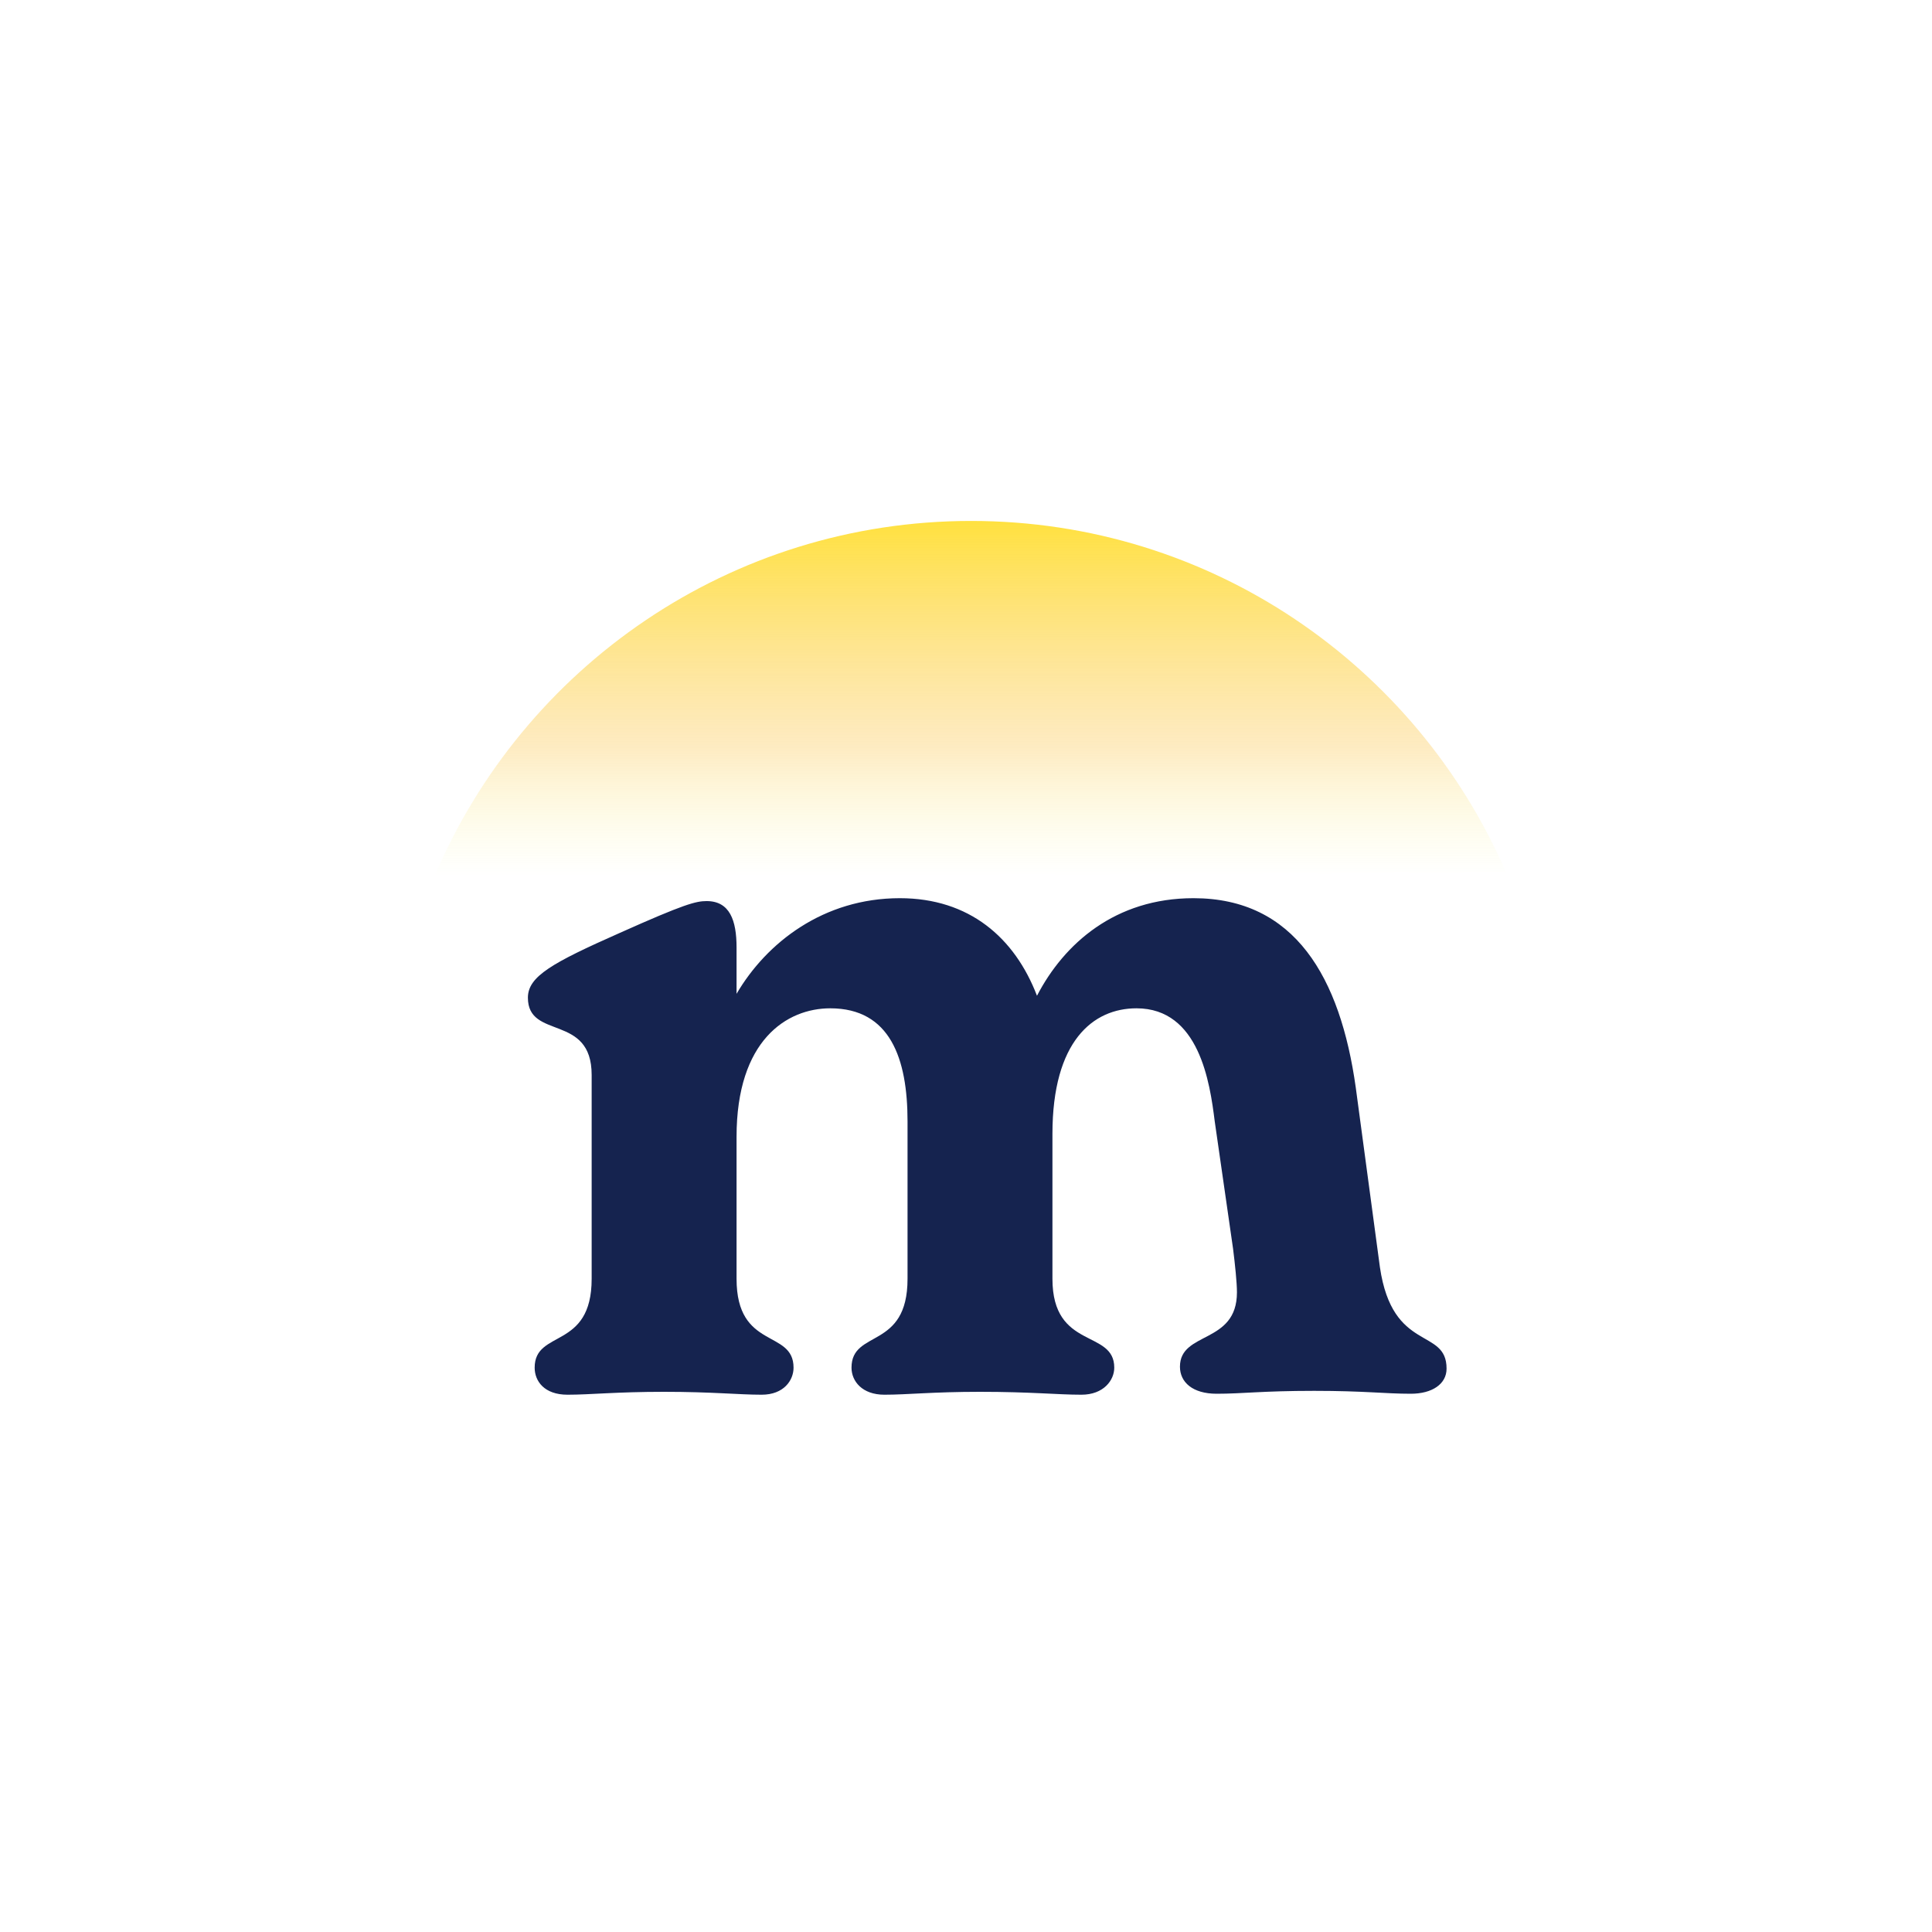
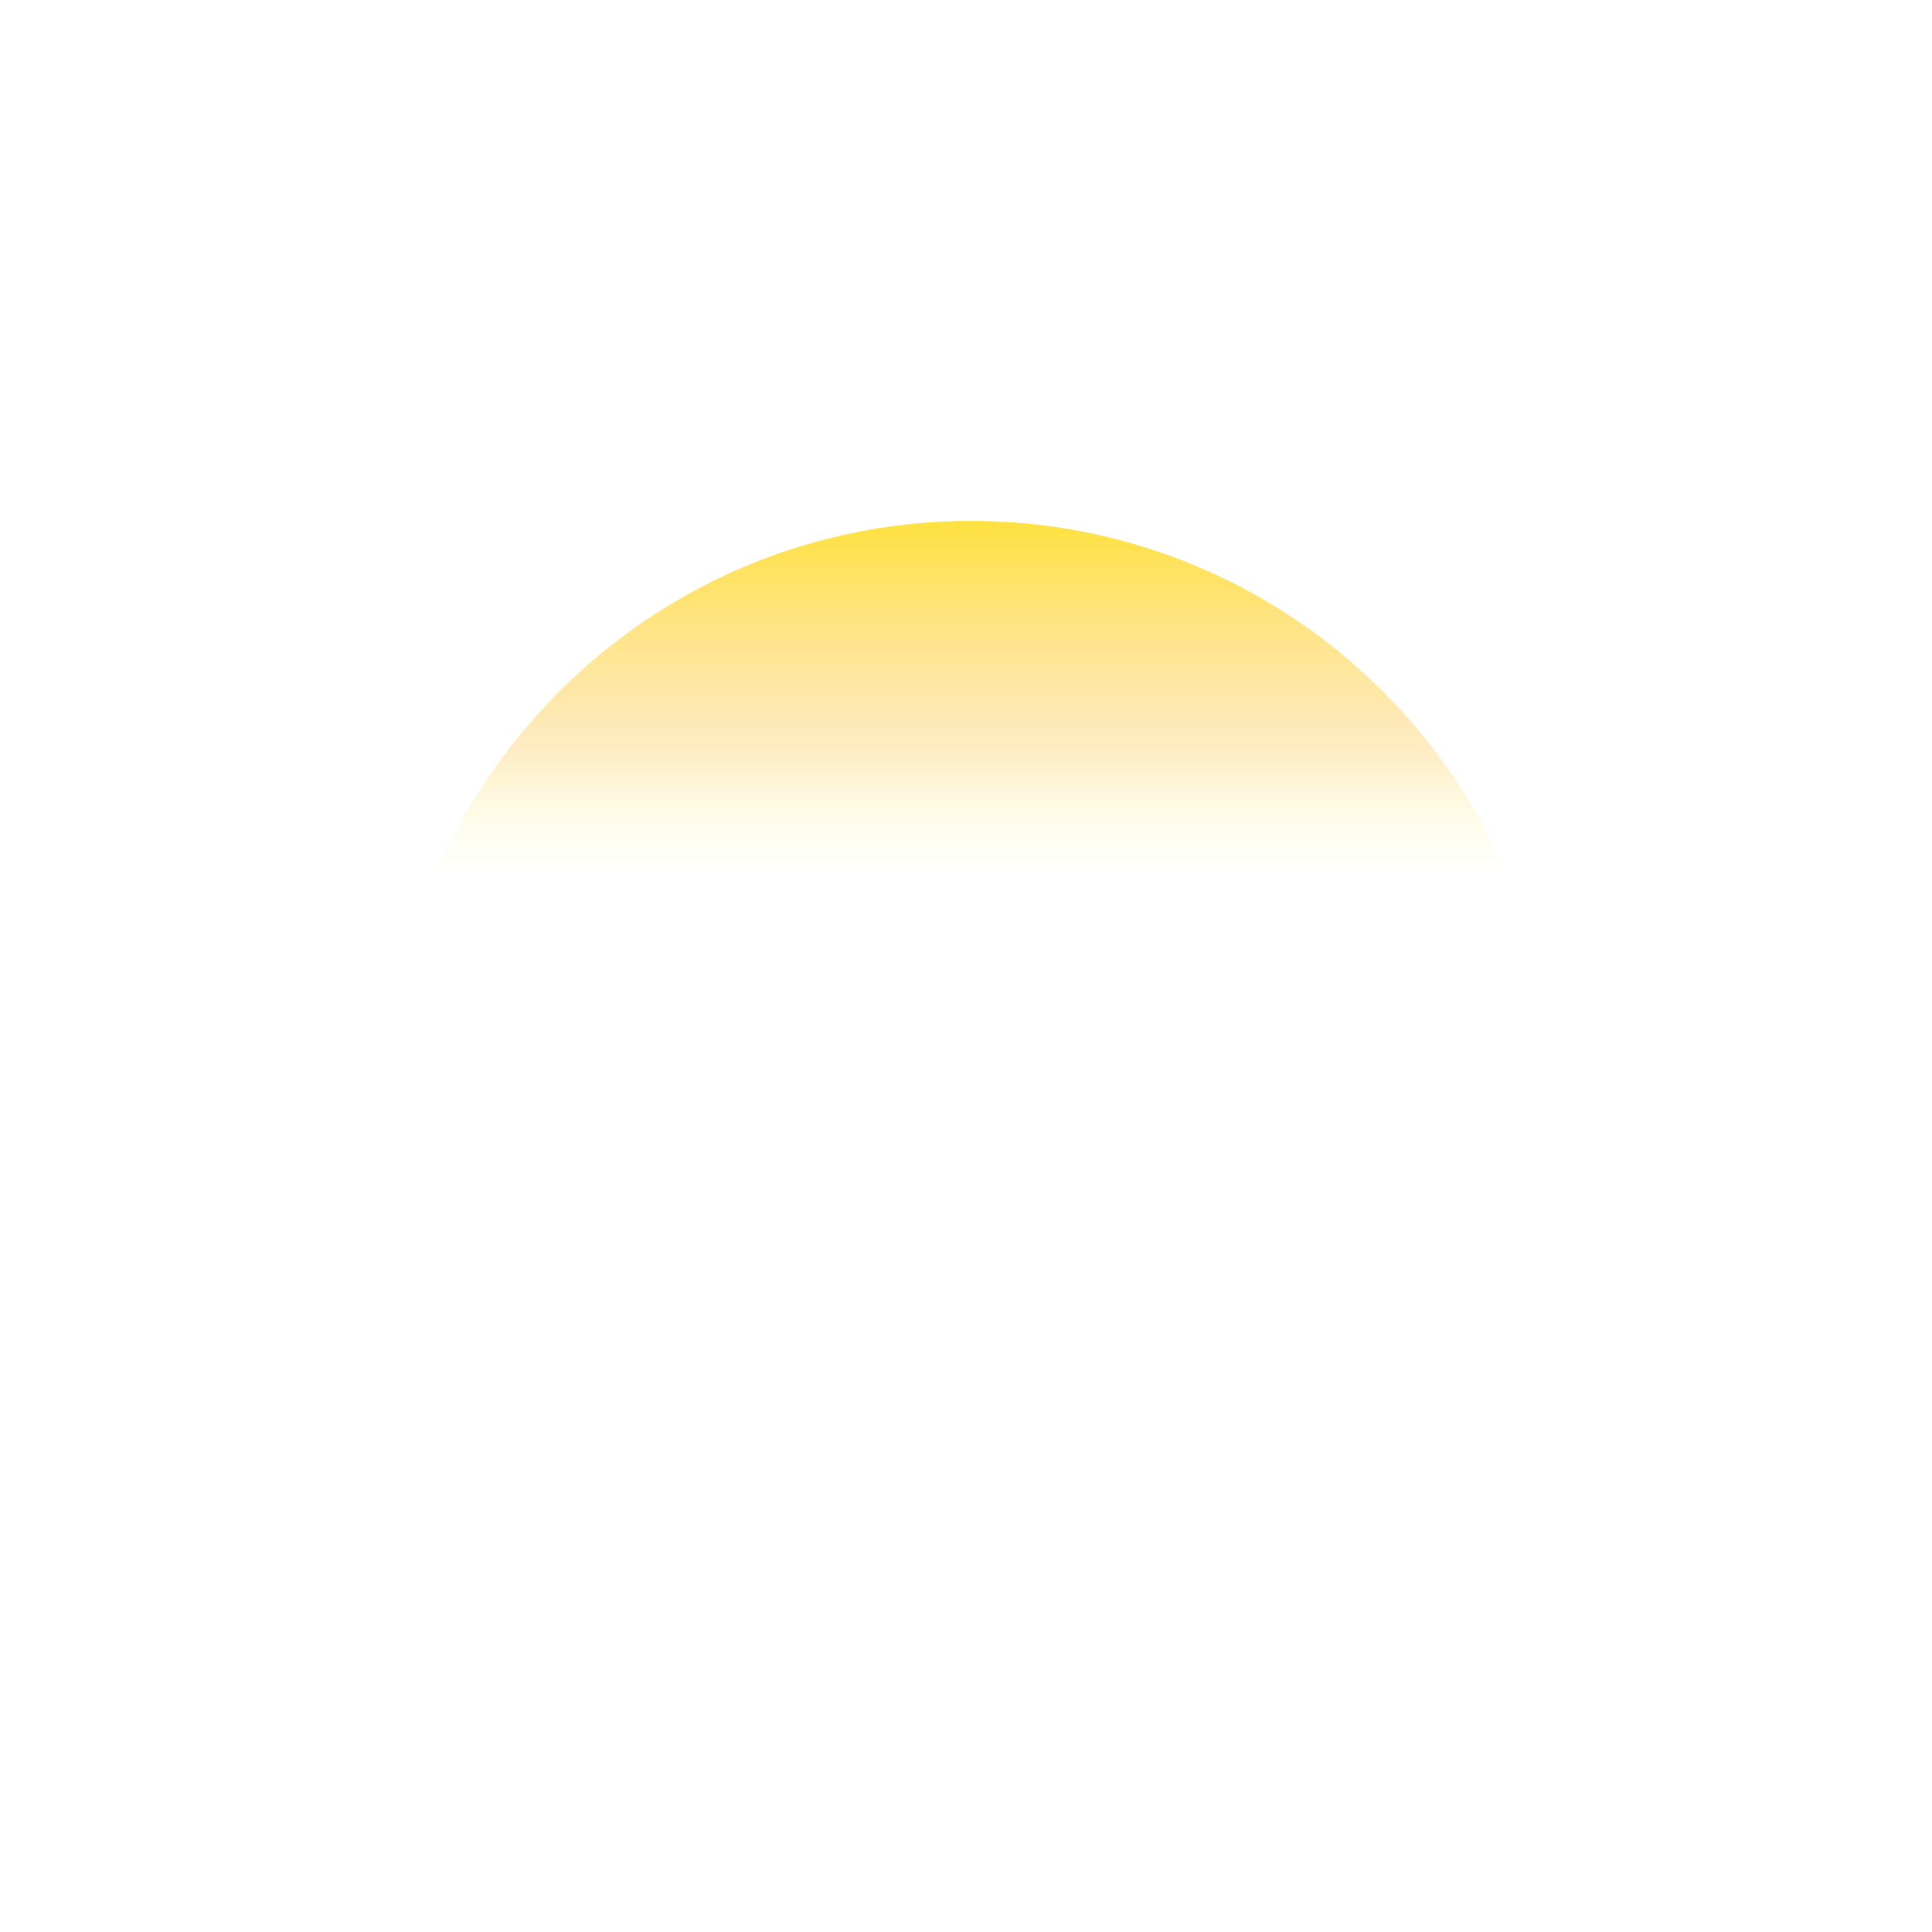
<svg xmlns="http://www.w3.org/2000/svg" xmlns:xlink="http://www.w3.org/1999/xlink" data-bbox="112.41 134.82 277.38 226.13" viewBox="0 0 500 500" data-type="ugc">
  <g>
    <linearGradient gradientTransform="matrix(1 0 0 -1 0 502)" y2="275.11" x2="251.1" y1="367.18" x1="251.1" gradientUnits="userSpaceOnUse" id="4ad3e7a7-fee8-4509-865a-f344ec052afe">
      <stop offset="0" stop-color="#ffe13f" />
      <stop offset=".636" stop-color="#fcd479" stop-opacity=".459" />
      <stop offset="1" stop-color="#f9ffaa" stop-opacity="0" />
    </linearGradient>
    <path d="M112.41 226.89c22.89-54.11 76.46-92.07 138.91-92.07 62.05 0 115.34 37.48 138.47 91.04l-277.38 1.03z" fill="url(#4ad3e7a7-fee8-4509-865a-f344ec052afe)" />
    <defs>
      <path id="b5dd54b6-b161-46a5-b5e0-cc0d066b6ca0" d="M374.37 232.45v128.5H136.62v-128.5h237.75z" />
    </defs>
    <clipPath id="f28359b3-84a9-4f86-bf9d-f14d394cbe47">
      <use xlink:href="#b5dd54b6-b161-46a5-b5e0-cc0d066b6ca0" overflow="visible" />
    </clipPath>
-     <path d="m357.12 327.95-6.25-46.5c-4-28.5-15.75-49-42-49-20.25 0-33.5 11.75-40.5 25.25-5.75-15-17.5-25.25-35.5-25.25-19.75 0-34.5 11.5-42.25 24.75v-12c0-7-1.75-12-7.75-12-2.75 0-5.75.75-22.5 8.25-17.5 7.75-23.75 11.25-23.75 16.75 0 11 16.5 4 16.5 20v52.75c0 18.5-14.75 13-14.75 23 0 3.5 2.5 7 8.5 7s12.5-.75 25-.75 19.25.75 25.25.75c5.75 0 8.25-3.75 8.25-7 0-10-14.75-4.5-14.75-23V294.2c0-25 13-33.25 24.25-33.25 15.5 0 20 13 20 29.25v40.75c0 18.5-14.5 13-14.5 23 0 3.5 2.75 7 8.5 7 6 0 12.5-.75 24.75-.75 13.25 0 20 .75 26.25.75 5.75 0 8.5-3.75 8.5-7 0-10-16-4.5-16-23v-37.5c0-24 10.5-32.5 21.75-32.5 16.25 0 19 19.25 20.25 29.25l4.75 33c.5 4 1 8.75 1 11.25 0 13.5-14.75 10-14.75 19.25 0 4 3.25 7 9.5 7 6.75 0 11.75-.75 25.25-.75 13 0 18.25.75 25 .75 5.5 0 9.25-2.5 9.25-6.5.01-10.75-13.99-4-17.25-26.25z" clip-path="url(#f28359b3-84a9-4f86-bf9d-f14d394cbe47)" fill="#15234f" />
  </g>
</svg>